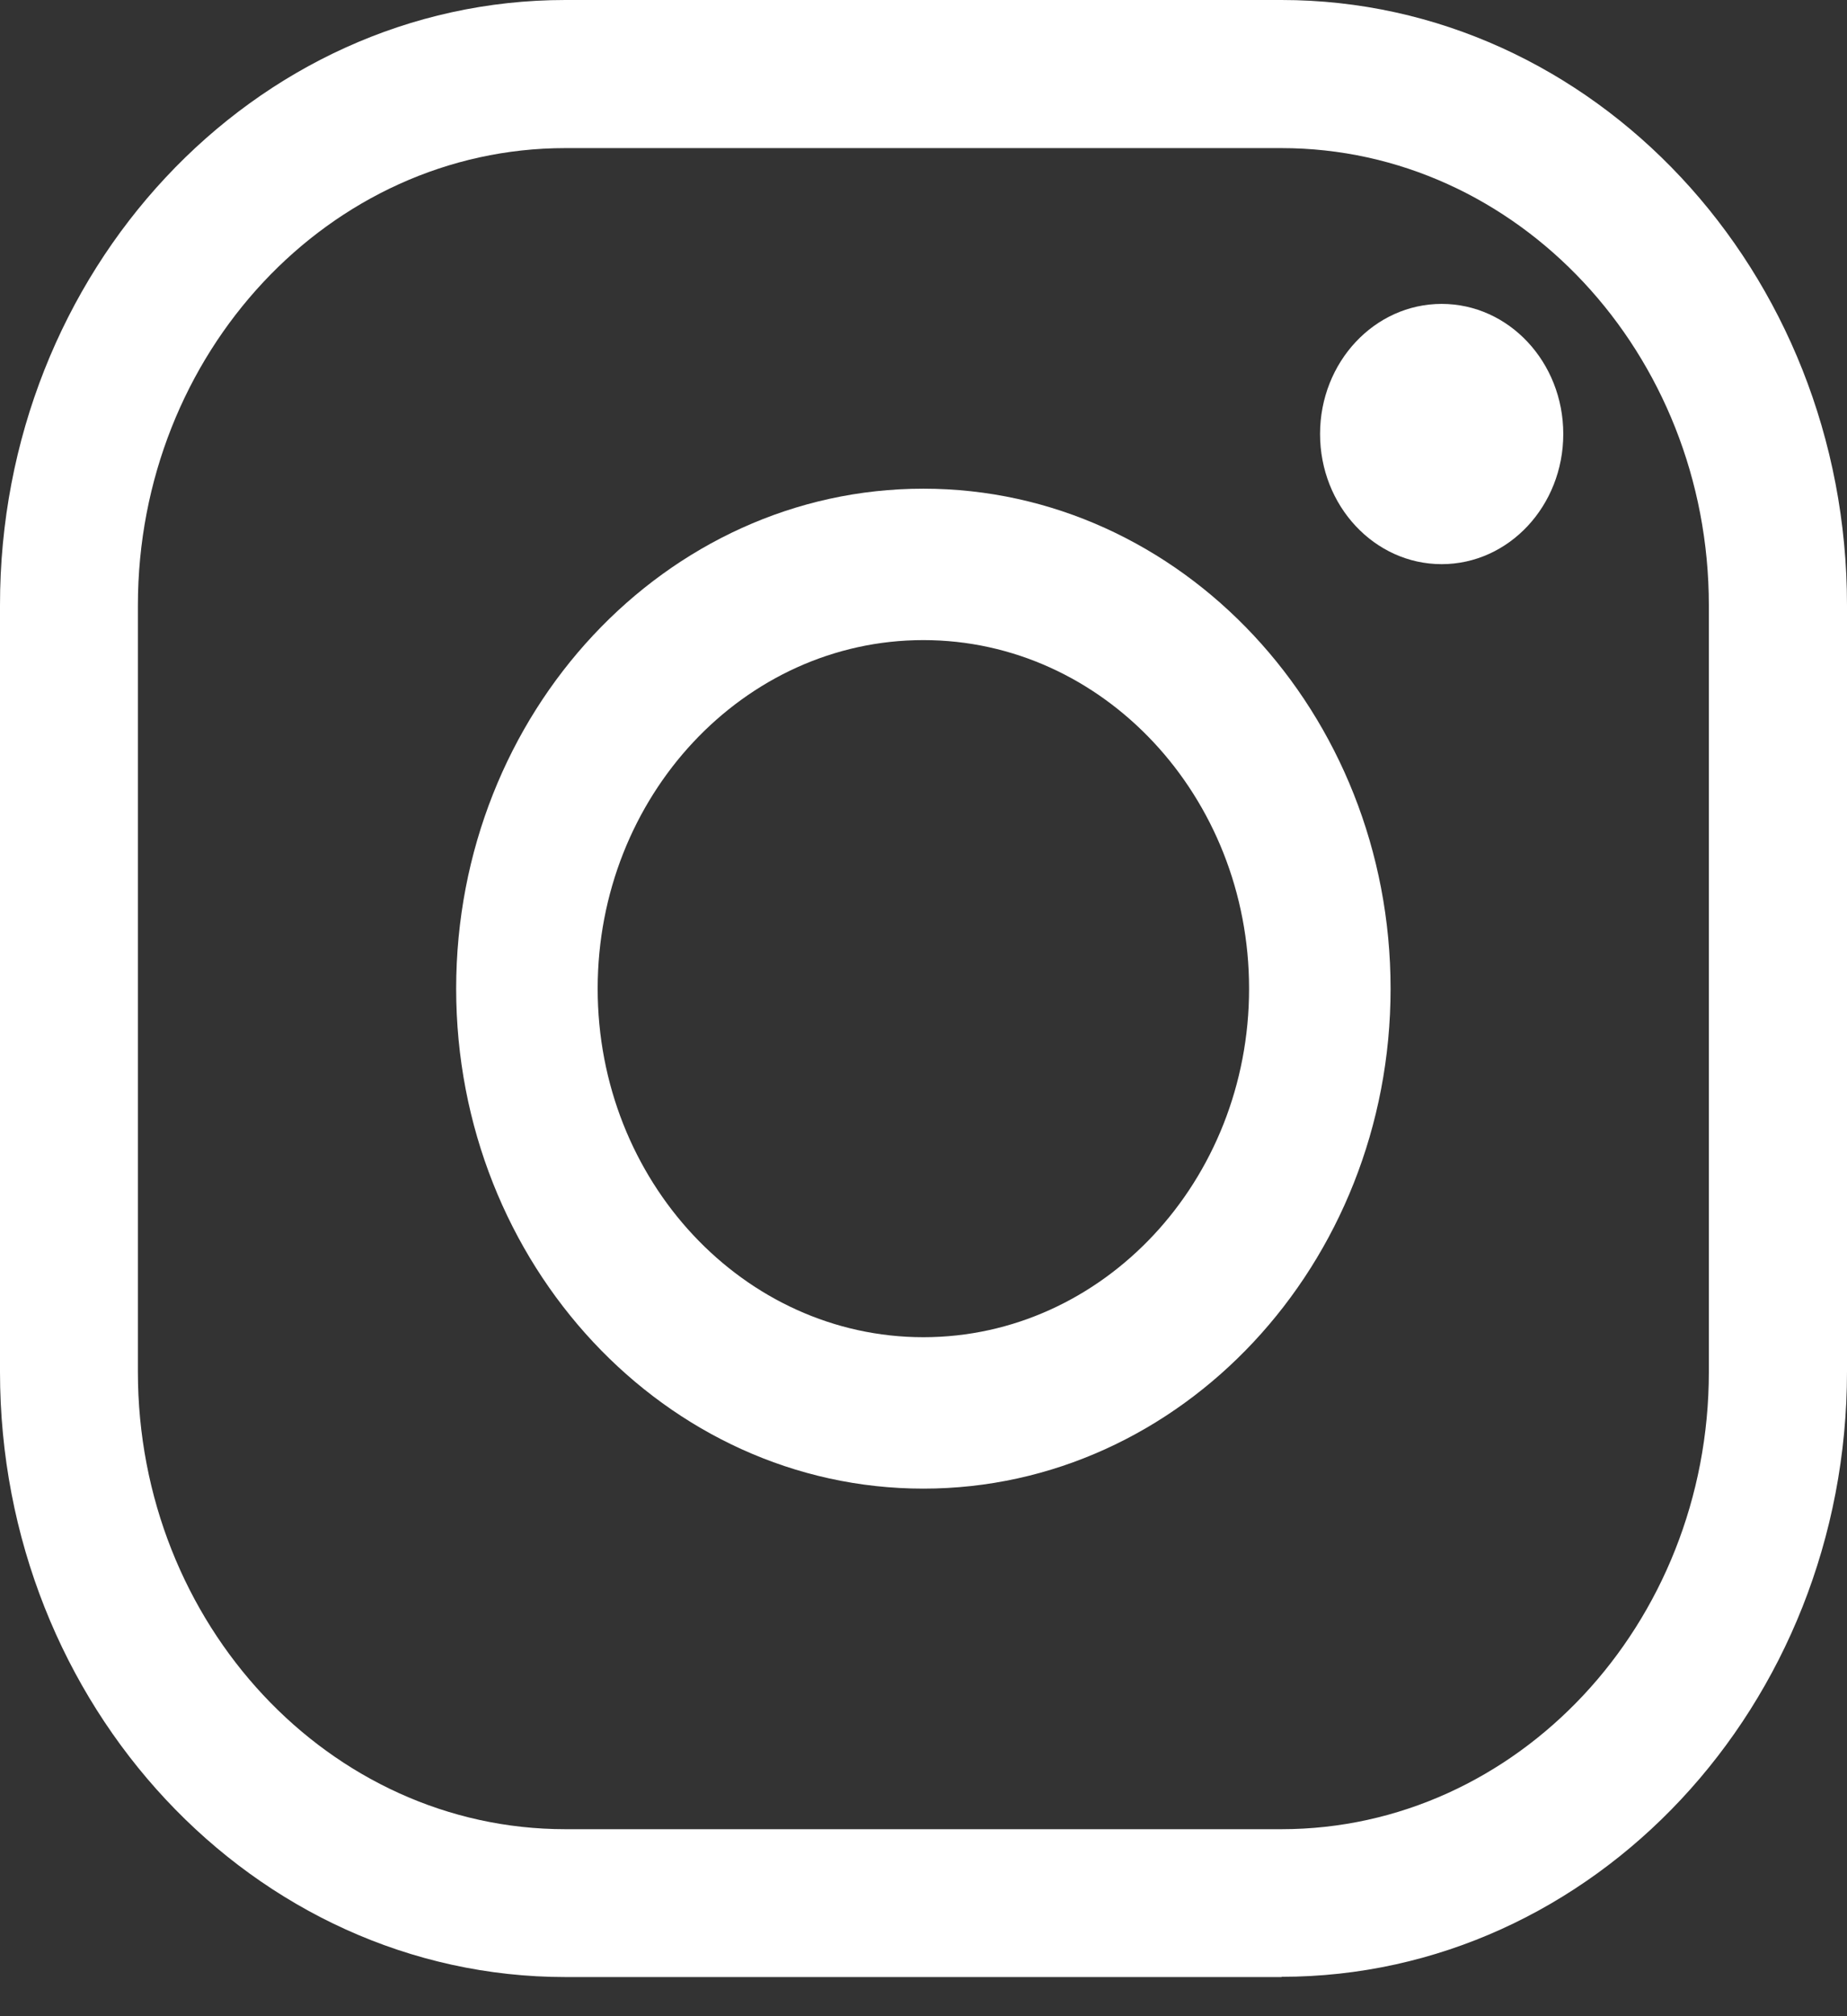
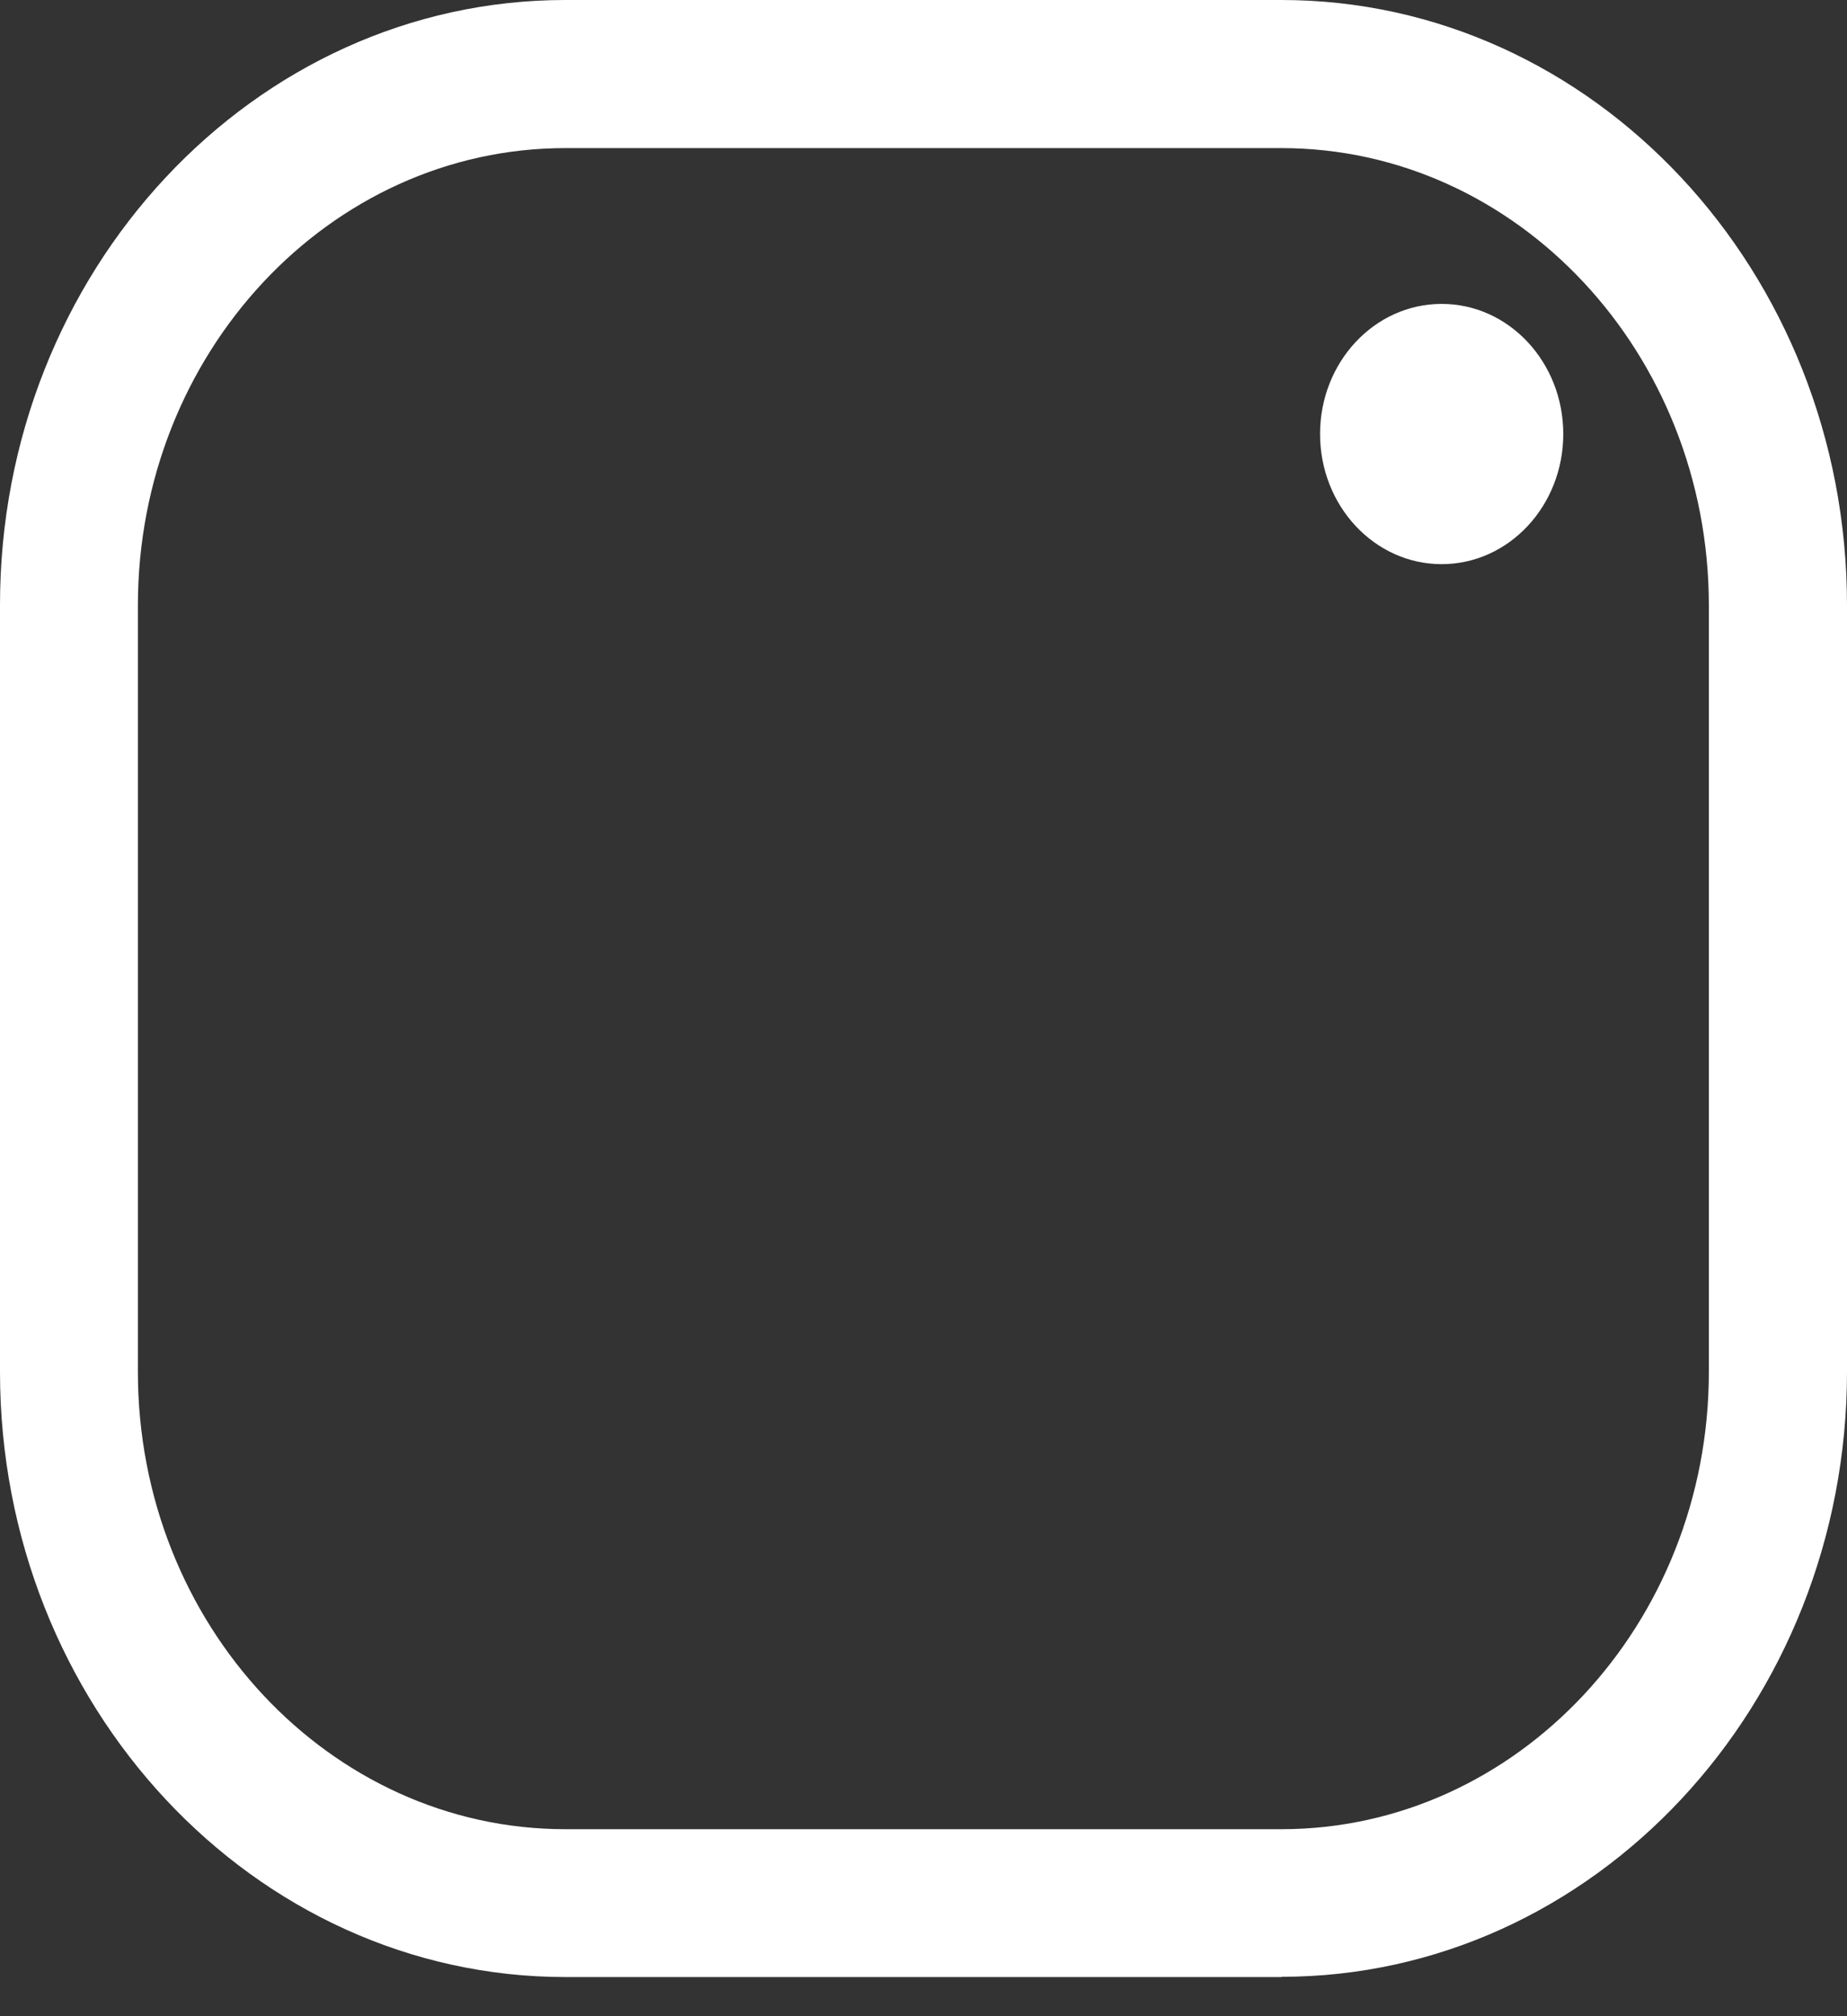
<svg xmlns="http://www.w3.org/2000/svg" width="44" height="48" viewBox="0 0 44 48" fill="none">
  <rect x="0" y="0" width="44" height="48" fill="#333333" stroke="none" />
  <path d="M30.533 47.068H13.473C6.045 47.068 4.04691e-06 40.603 4.04691e-06 32.66V14.414C-0.006 6.465 6.039 0 13.467 0H30.527C37.955 0 44 6.465 44 14.408V32.654C44 40.597 37.955 47.062 30.527 47.062L30.533 47.068ZM13.467 3.526C7.856 3.526 3.285 8.408 3.285 14.414V32.66C3.285 38.66 7.85 43.548 13.467 43.548H30.527C36.138 43.548 40.709 38.666 40.709 32.66V14.414C40.709 8.414 36.144 3.526 30.527 3.526H13.467Z" fill="white" />
-   <path d="M21.997 35.44C15.861 35.44 10.867 30.099 10.867 23.537C10.867 16.974 15.861 11.634 21.997 11.634C28.134 11.634 33.127 16.974 33.127 23.537C33.127 30.099 28.134 35.44 21.997 35.44ZM21.997 15.239C17.718 15.239 14.238 18.96 14.238 23.537C14.238 28.114 17.718 31.835 21.997 31.835C26.277 31.835 29.756 28.114 29.756 23.537C29.756 18.96 26.277 15.239 21.997 15.239Z" fill="white" />
  <path d="M37.241 10.332C37.241 12.043 35.944 13.431 34.344 13.431C32.744 13.431 31.447 12.043 31.447 10.332C31.447 8.622 32.744 7.235 34.344 7.235C35.944 7.235 37.241 8.622 37.241 10.332Z" fill="white" />
</svg>